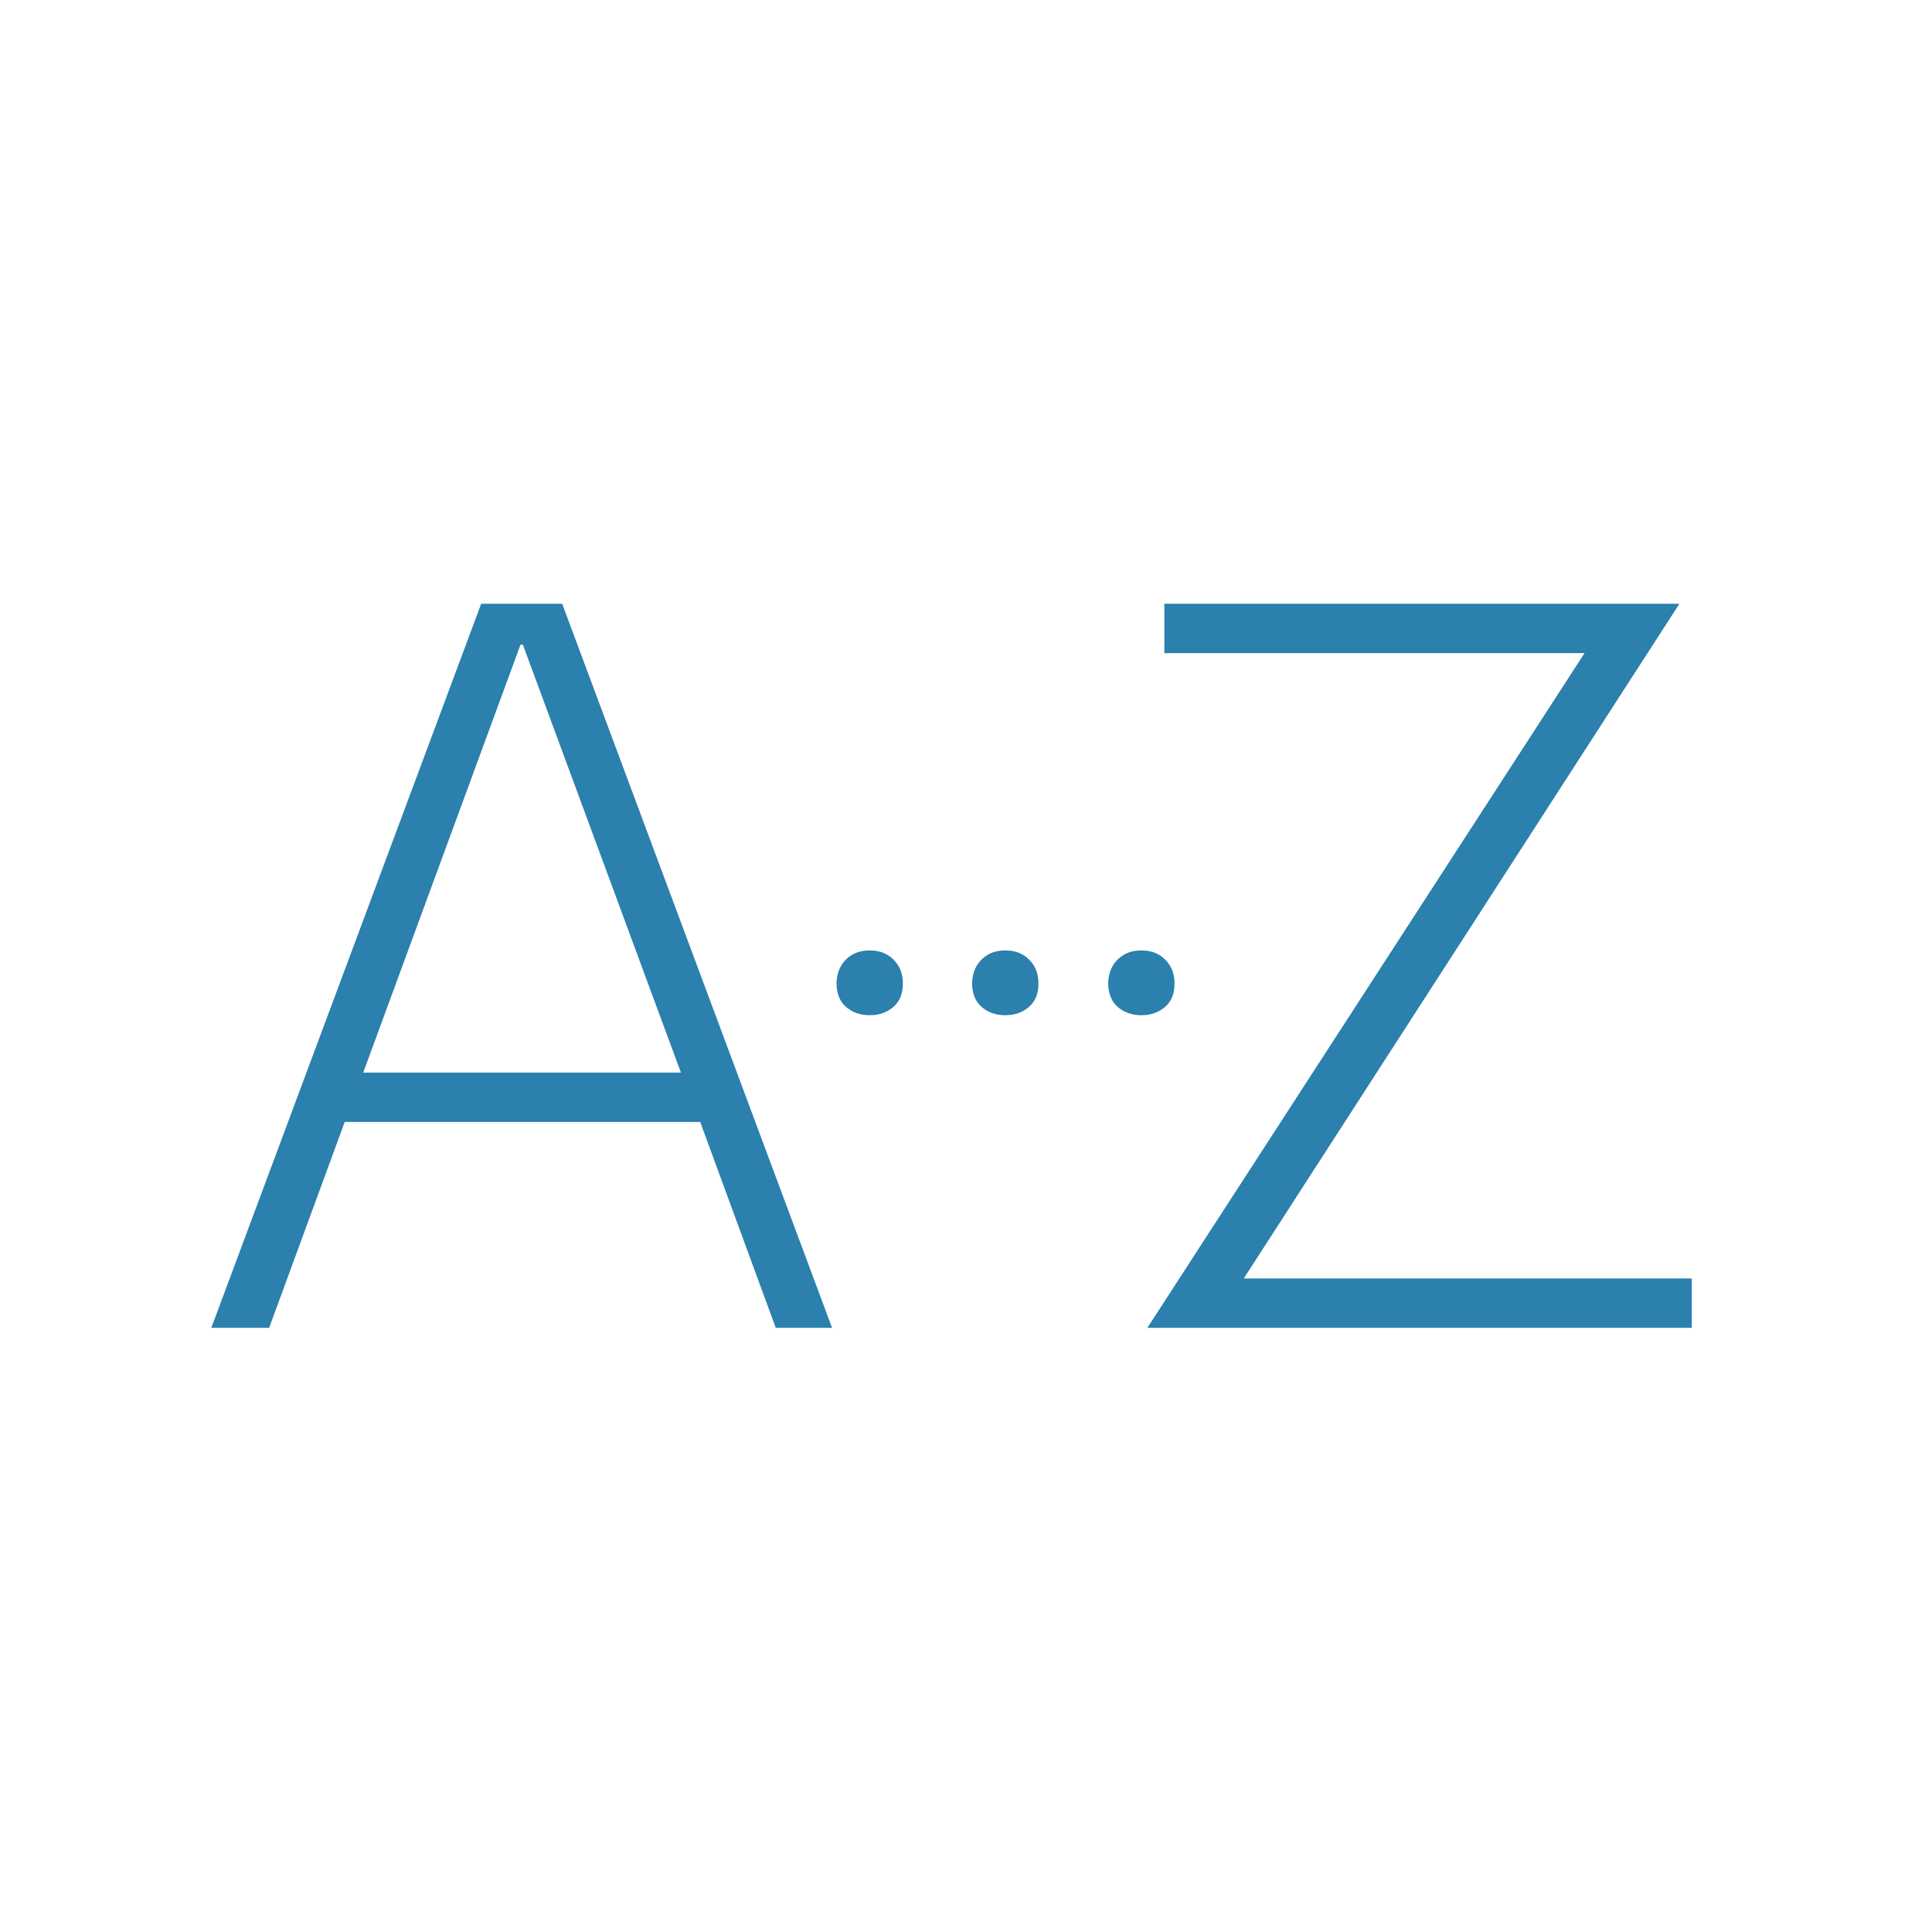
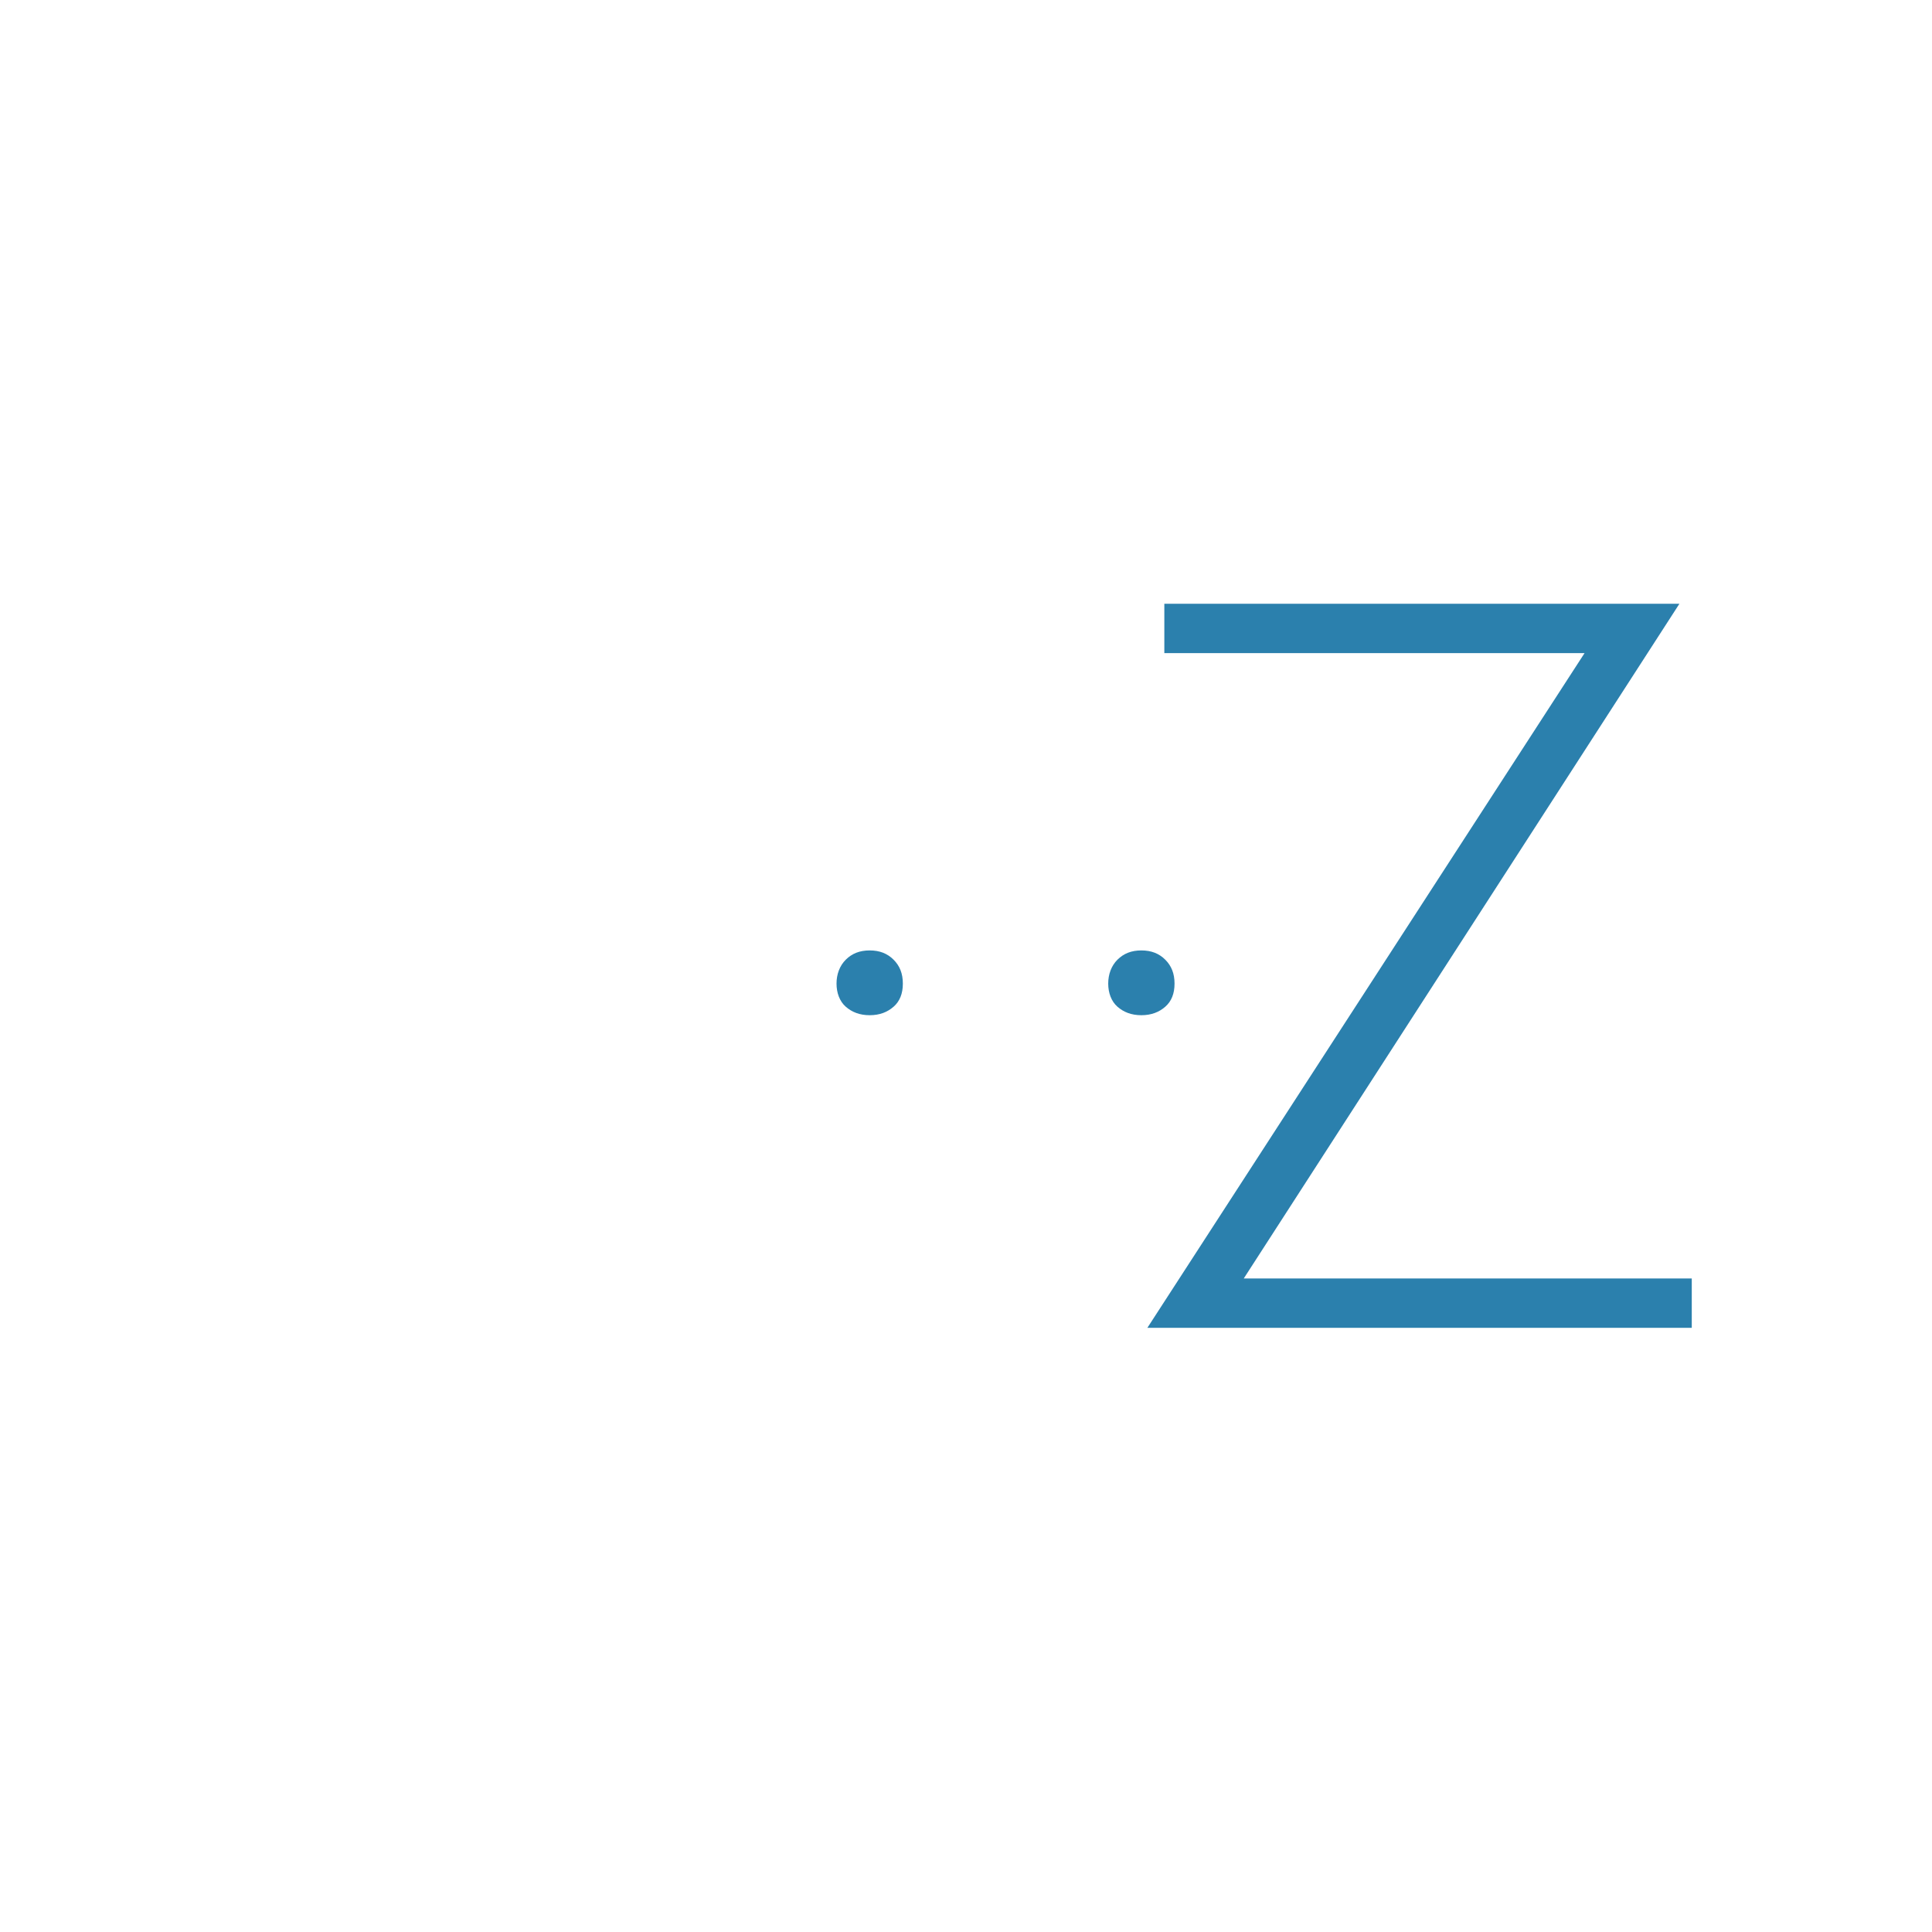
<svg xmlns="http://www.w3.org/2000/svg" width="64" height="64" viewBox="0 0 64 64" fill="none">
-   <path d="M23.169 37.166H11.419L8.916 43.986H7L15.94 20H18.623L27.563 43.986H25.698L23.195 37.166H23.169ZM22.556 35.531L17.32 21.354H17.243L12.032 35.531H22.556Z" fill="#2B80AD" />
  <path d="M52.491 21.635H38.57V20H55.633L41.201 42.351H56.042V43.986H38.008L52.491 21.635Z" fill="#2B80AD" />
  <path d="M28.017 33.349C27.813 33.17 27.711 32.889 27.711 32.583C27.711 32.276 27.813 31.995 28.017 31.791C28.222 31.587 28.477 31.484 28.809 31.484C29.141 31.484 29.397 31.587 29.601 31.791C29.806 31.995 29.908 32.251 29.908 32.583C29.908 32.915 29.806 33.17 29.601 33.349C29.397 33.528 29.141 33.63 28.809 33.63C28.477 33.63 28.222 33.528 28.017 33.349Z" fill="#2B80AD" />
-   <path d="M32.51 33.349C32.305 33.17 32.203 32.889 32.203 32.583C32.203 32.276 32.305 31.995 32.51 31.791C32.714 31.587 32.969 31.484 33.301 31.484C33.634 31.484 33.889 31.587 34.093 31.791C34.298 31.995 34.4 32.251 34.4 32.583C34.4 32.915 34.298 33.17 34.093 33.349C33.889 33.528 33.634 33.63 33.301 33.63C32.969 33.63 32.714 33.528 32.51 33.349Z" fill="#2B80AD" />
  <path d="M37.017 33.349C36.813 33.17 36.711 32.889 36.711 32.583C36.711 32.276 36.813 31.995 37.017 31.791C37.222 31.587 37.477 31.484 37.809 31.484C38.141 31.484 38.397 31.587 38.601 31.791C38.806 31.995 38.908 32.251 38.908 32.583C38.908 32.915 38.806 33.17 38.601 33.349C38.397 33.528 38.141 33.63 37.809 33.63C37.477 33.63 37.222 33.528 37.017 33.349Z" fill="#2B80AD" />
</svg>